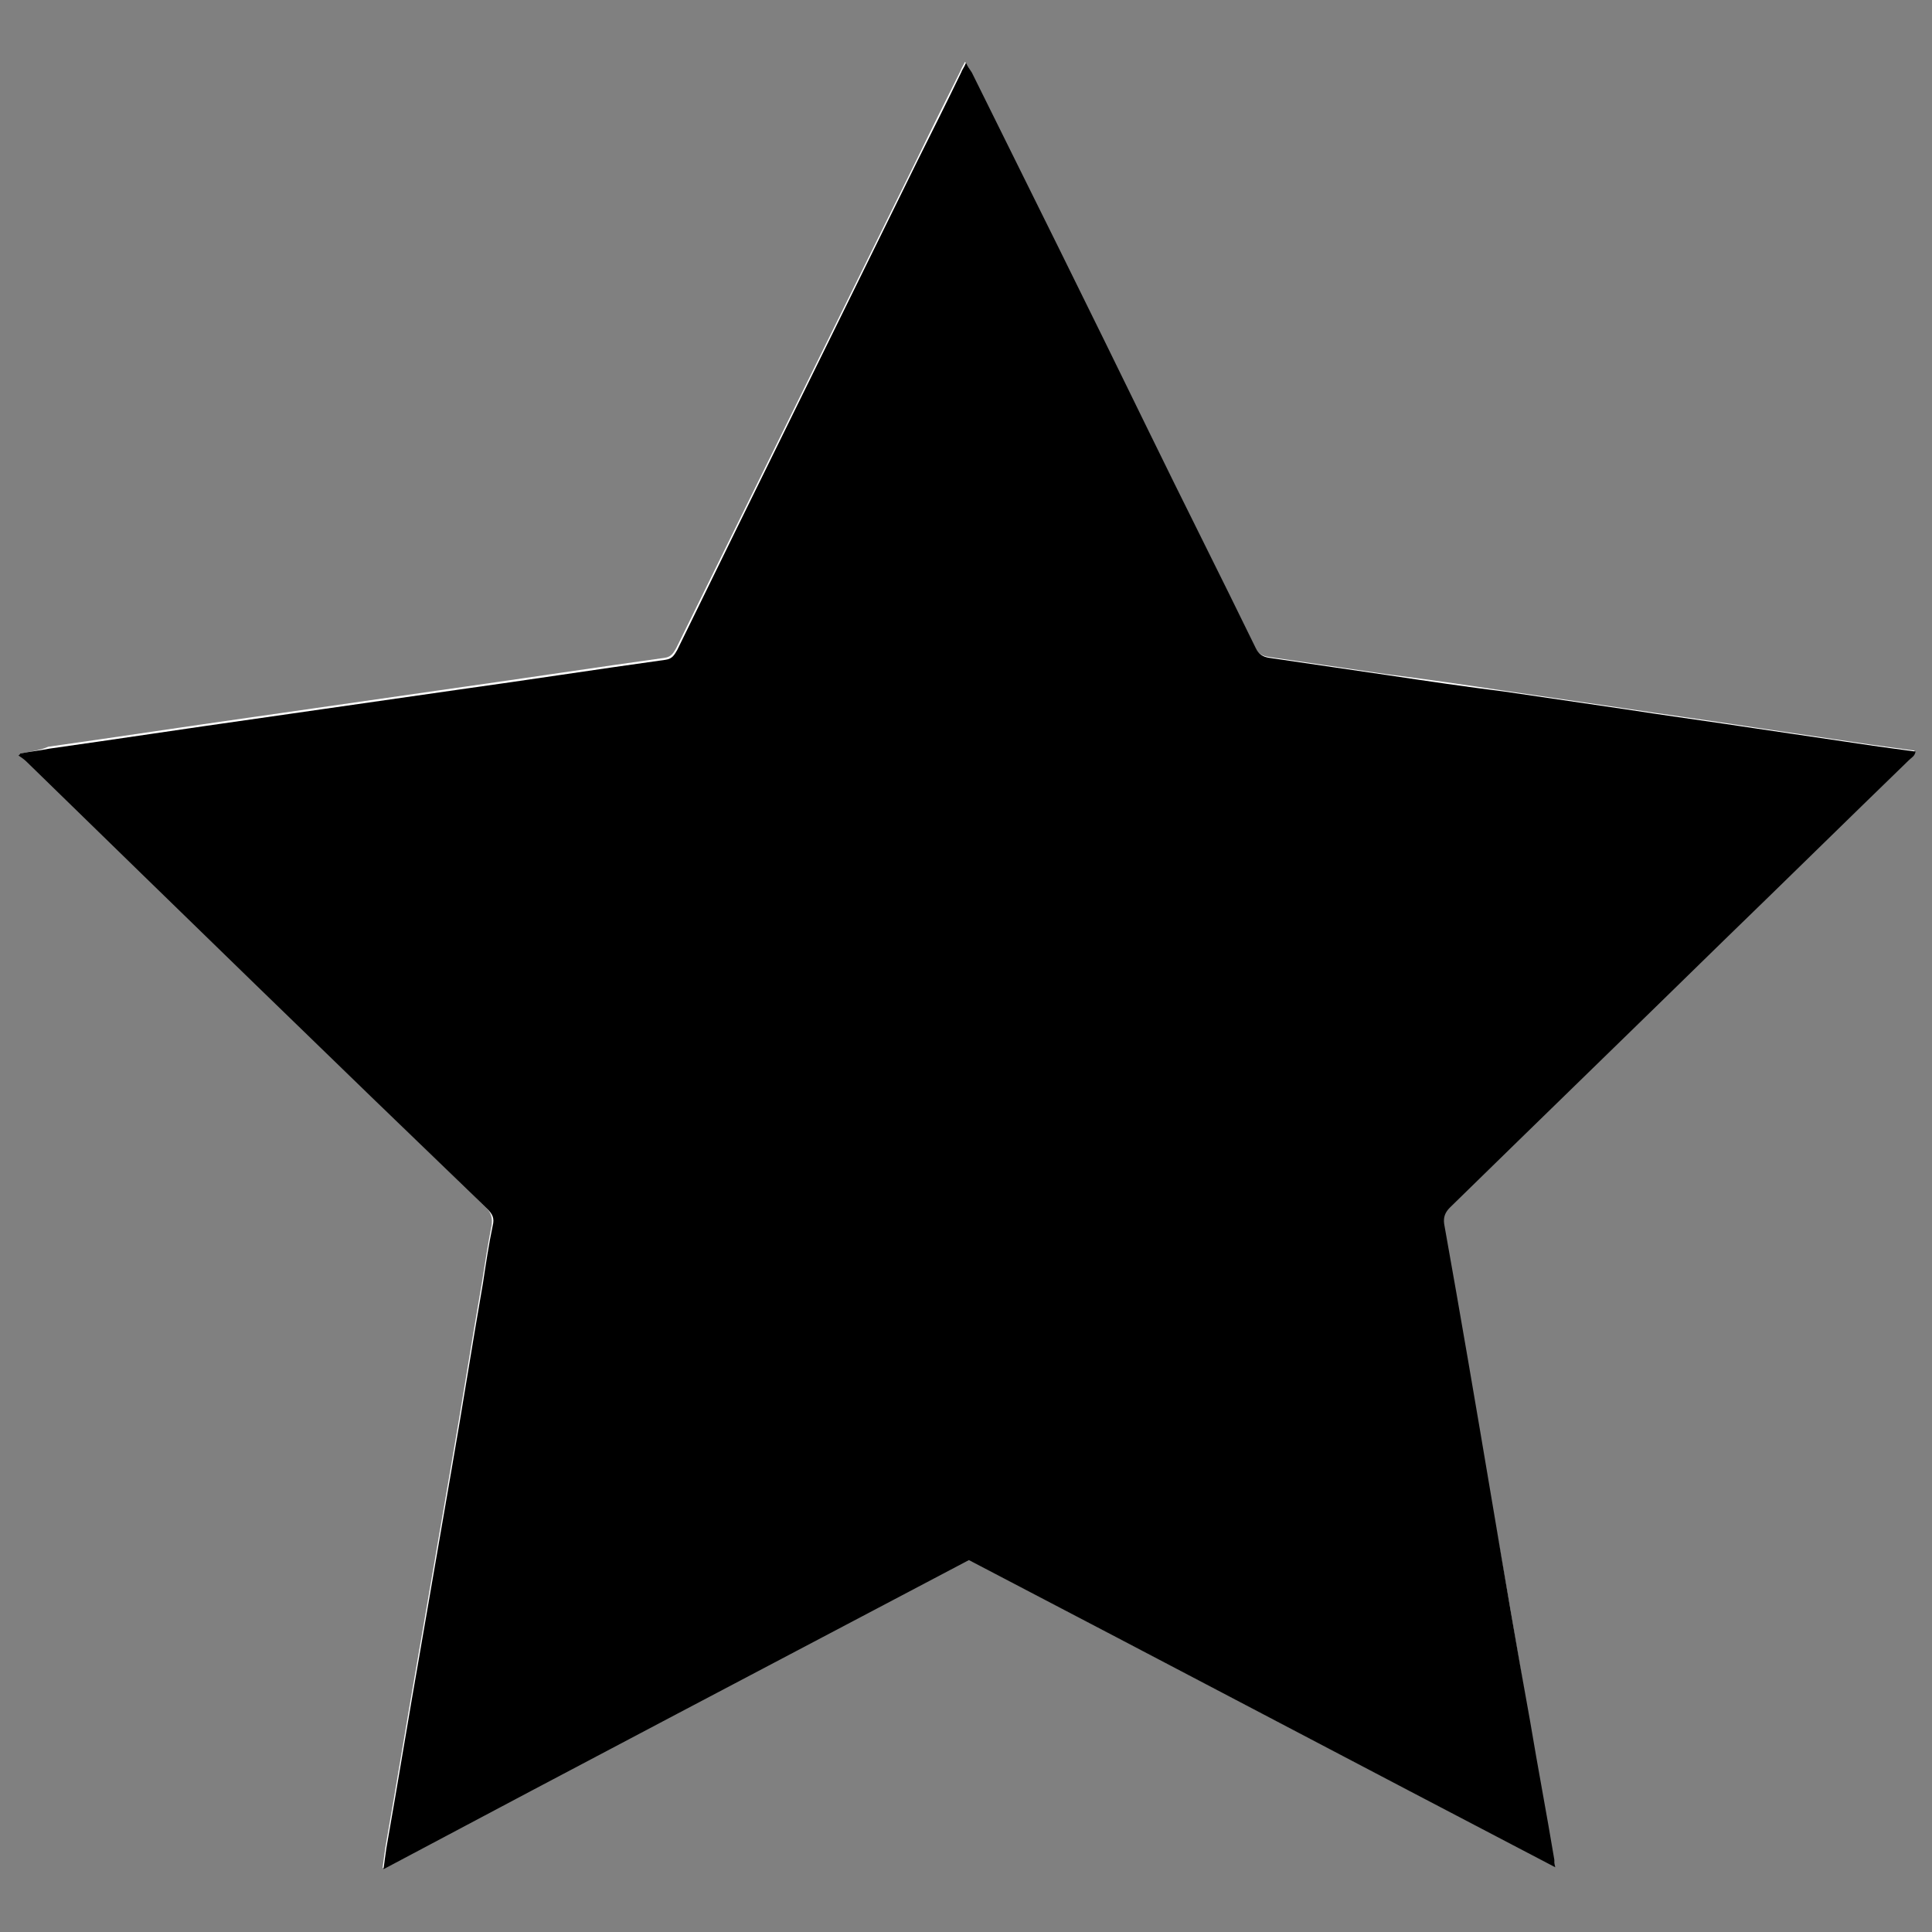
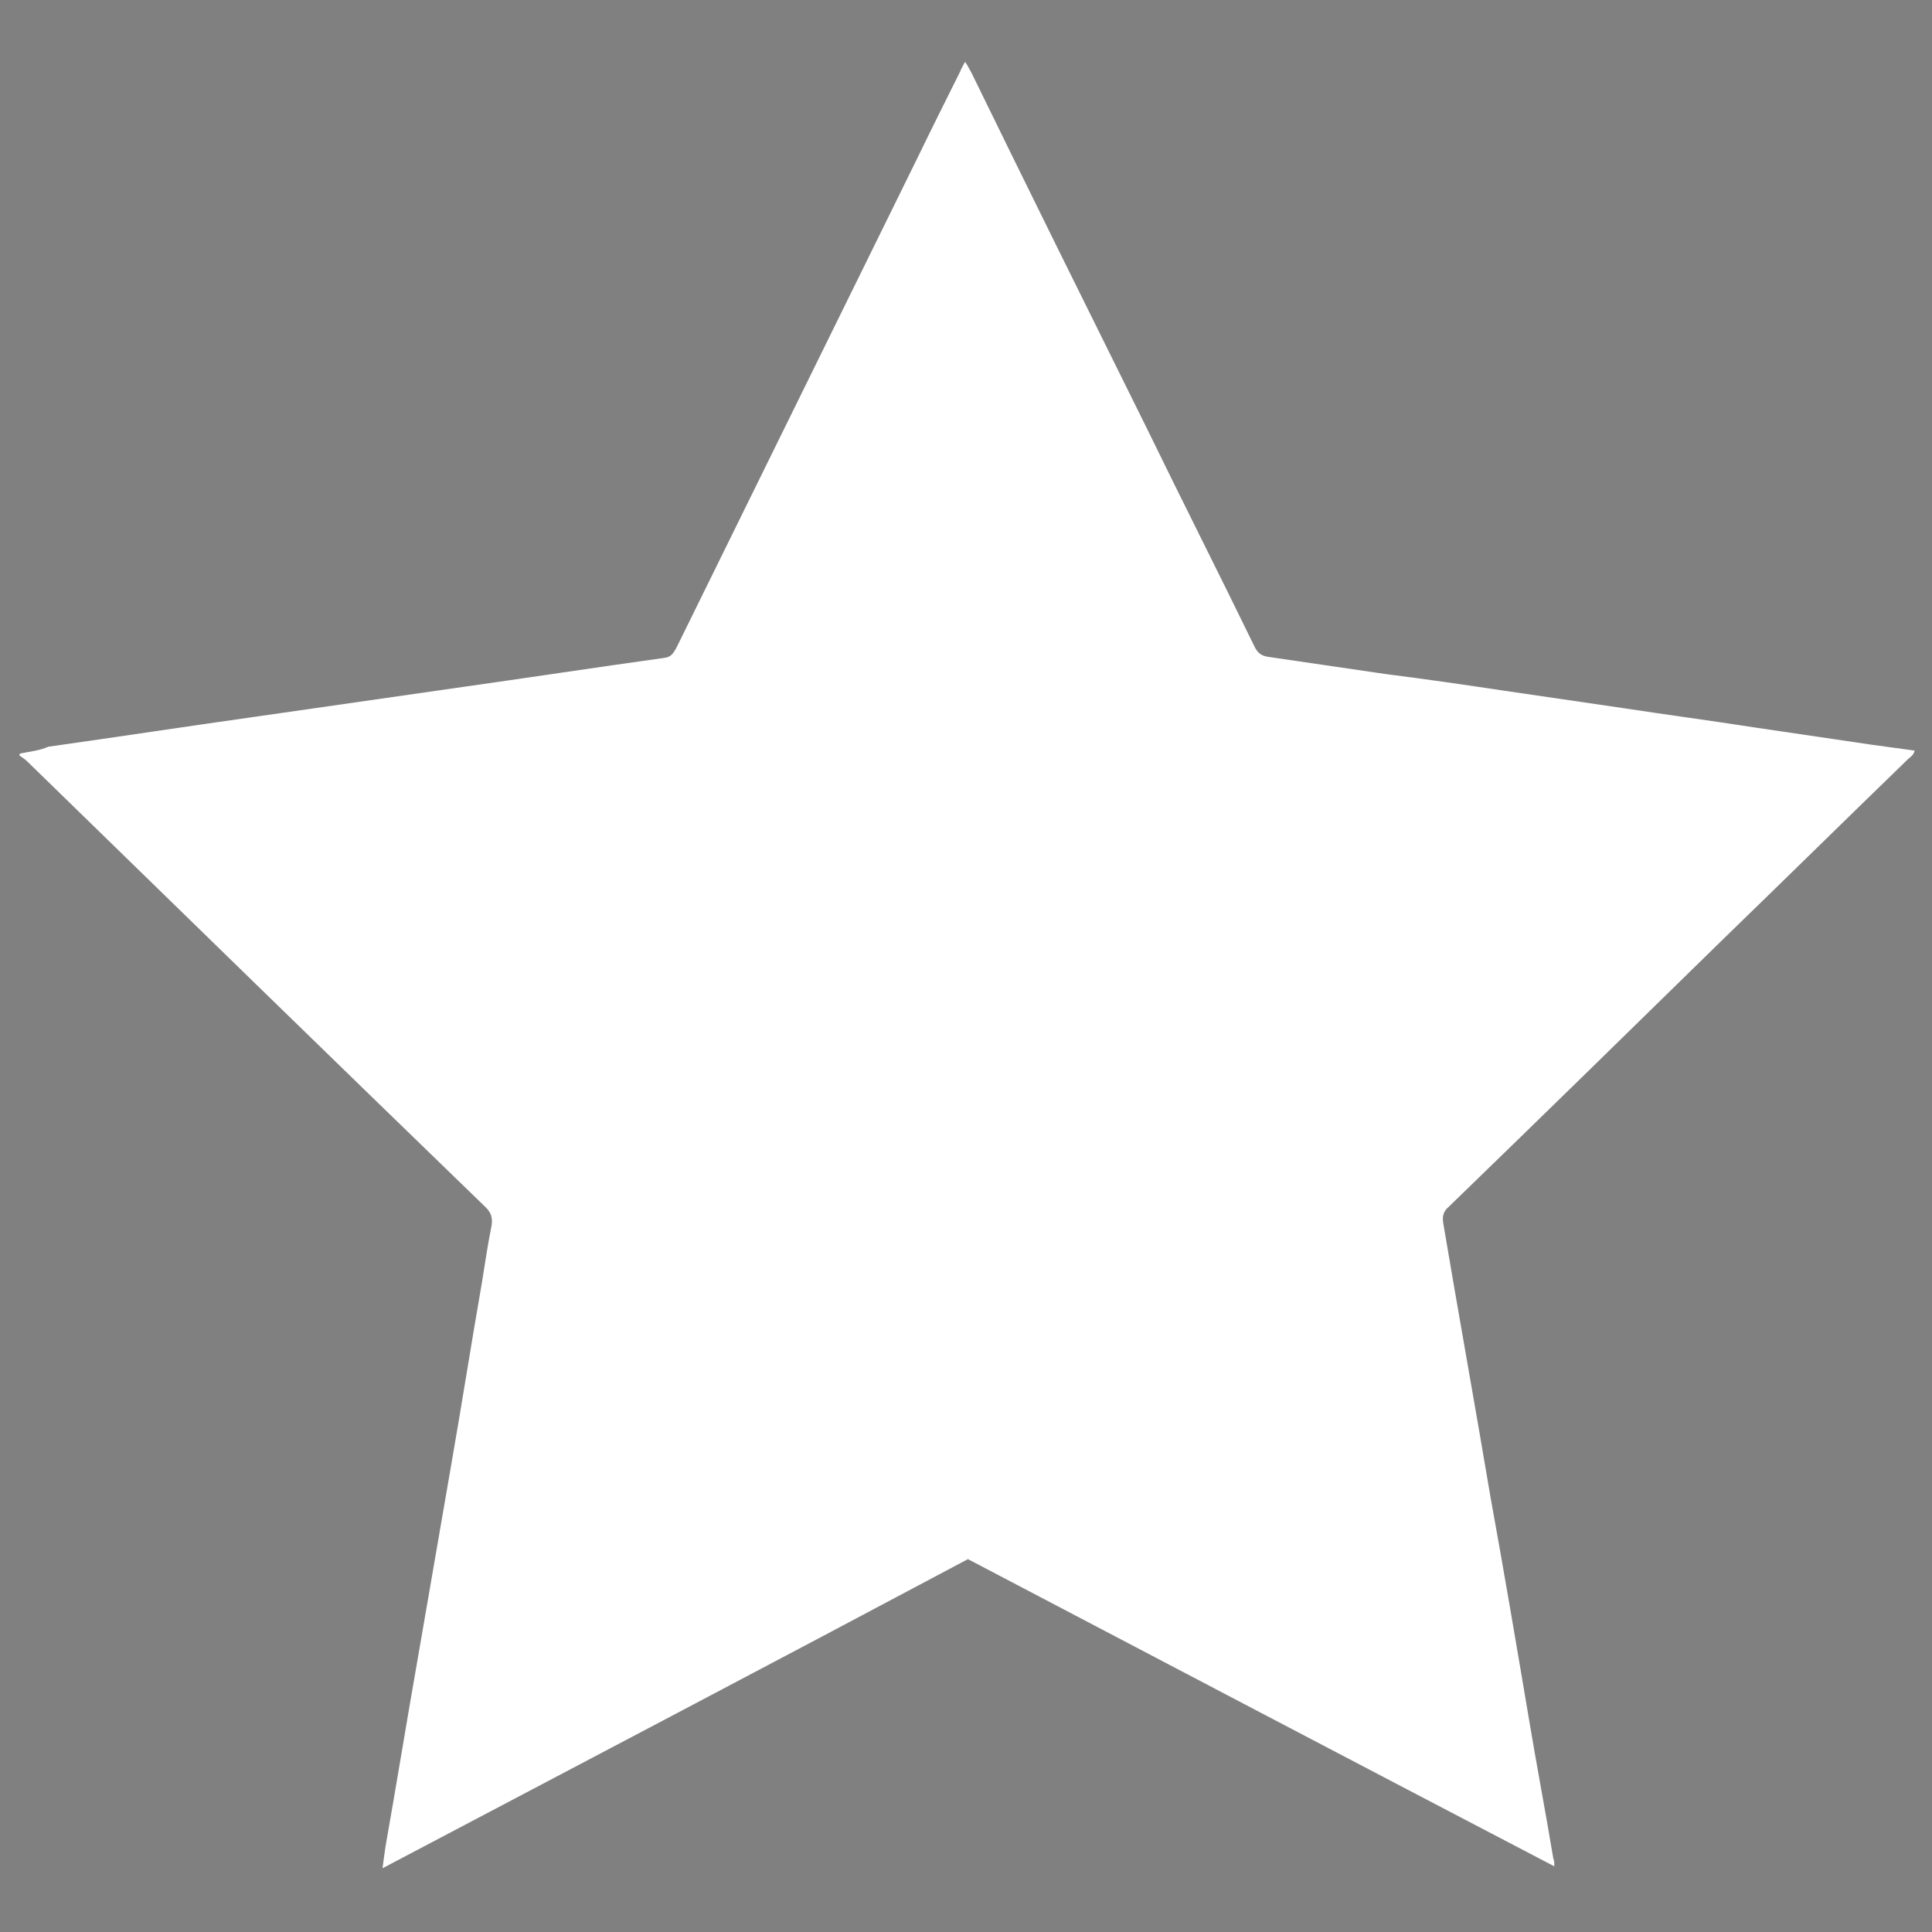
<svg xmlns="http://www.w3.org/2000/svg" version="1.1" id="Layer_1" x="0px" y="0px" viewBox="0 0 200 200" style="enable-background:new 0 0 200 200;" xml:space="preserve">
  <rect x="0" y="0" width="200" height="200" fill="#808080" stroke="none" />
  <style type="text/css">
	.st0{fill:#FFFFFF;}
</style>
  <g id="l6KaQJ_00000124131613359606836570000009634743546819159206_">
    <g>
      <path class="st0" d="M2.1,78C2,78.1,2,78.2,2,78.2c0.3,0.2,0.6,0.4,0.9,0.7c15.8,15.4,31.6,30.8,47.4,46.1c0.5,0.5,0.7,1,0.6,1.8    c-0.4,2-0.7,4-1,5.9c-1.1,6.3-2.1,12.7-3.2,19c-1.1,6.4-2.2,12.7-3.3,19.1c-1.2,6.8-2.3,13.6-3.5,20.4c-0.1,0.7-0.2,1.4-0.3,2.2    c20.3-10.7,40.5-21.3,60.6-32c20.2,10.6,40.4,21.2,60.7,31.8c0-0.4,0-0.6-0.1-0.8c-0.8-4.8-1.7-9.5-2.5-14.3    c-1.3-7.7-2.6-15.4-4-23.1c-1.6-9.5-3.3-18.9-4.9-28.4c-0.1-0.7,0-1.2,0.6-1.7c9.5-9.2,18.9-18.4,28.3-27.6    c6.4-6.2,12.8-12.5,19.2-18.7c0.2-0.2,0.6-0.4,0.7-0.9c-1.5-0.2-2.9-0.4-4.4-0.6c-4.1-0.6-8.1-1.2-12.2-1.8c-4.5-0.7-9-1.3-13.6-2    c-4.1-0.6-8.2-1.2-12.3-1.8c-4-0.6-8.1-1.2-12.1-1.7c-4.1-0.6-8.2-1.2-12.3-1.8c-0.7-0.1-1.1-0.4-1.4-1    c-3.7-7.6-7.5-15.1-11.2-22.7c-6.1-12.3-12.2-24.6-18.2-36.9c-0.2-0.3-0.3-0.6-0.6-1c-0.2,0.4-0.4,0.7-0.5,1c-1.5,3-3,6-4.5,9.1    c-8.3,16.9-16.6,33.7-24.9,50.6c-0.3,0.5-0.5,0.9-1.2,1c-7.2,1-14.4,2.1-21.5,3.1c-7,1-13.9,2-20.9,3c-7.1,1-14.3,2.1-21.4,3.1    C4.1,77.7,3.1,77.8,2.1,78z" />
-       <path d="M2.1,78c1-0.2,2-0.3,3-0.5c7.1-1,14.3-2.1,21.4-3.1c7-1,13.9-2,20.9-3c7.2-1,14.3-2.1,21.5-3.1c0.7-0.1,0.9-0.5,1.2-1    C78.4,50.3,86.7,33.5,95,16.6c1.5-3,3-6,4.5-9.1c0.1-0.3,0.3-0.5,0.5-1c0.2,0.4,0.4,0.7,0.6,1c6.1,12.3,12.2,24.6,18.2,36.9    c3.7,7.6,7.5,15.1,11.2,22.7c0.3,0.6,0.7,0.9,1.4,1c4.1,0.6,8.2,1.2,12.3,1.8c4,0.6,8.1,1.2,12.1,1.7c4.1,0.6,8.2,1.2,12.3,1.8    c4.5,0.7,9,1.3,13.6,2c4.1,0.6,8.1,1.2,12.2,1.8c1.4,0.2,2.9,0.4,4.4,0.6c-0.1,0.5-0.4,0.6-0.7,0.9c-6.4,6.2-12.8,12.5-19.2,18.7    c-9.4,9.2-18.9,18.4-28.3,27.6c-0.5,0.5-0.7,1-0.6,1.7c1.7,9.5,3.3,18.9,4.9,28.4c1.3,7.7,2.6,15.4,4,23.1    c0.8,4.8,1.7,9.5,2.5,14.3c0,0.2,0,0.4,0.1,0.8c-20.3-10.6-40.4-21.2-60.7-31.8c-20.1,10.6-40.3,21.2-60.6,32    c0.1-0.8,0.2-1.5,0.3-2.2c1.2-6.8,2.3-13.6,3.5-20.4c1.1-6.4,2.2-12.7,3.3-19.1c1.1-6.3,2.1-12.7,3.2-19c0.3-2,0.6-4,1-5.9    c0.2-0.8,0-1.2-0.6-1.8C34.4,109.7,18.6,94.3,2.8,78.9c-0.3-0.3-0.6-0.5-0.9-0.7C2,78.2,2,78.1,2.1,78z" />
    </g>
  </g>
</svg>